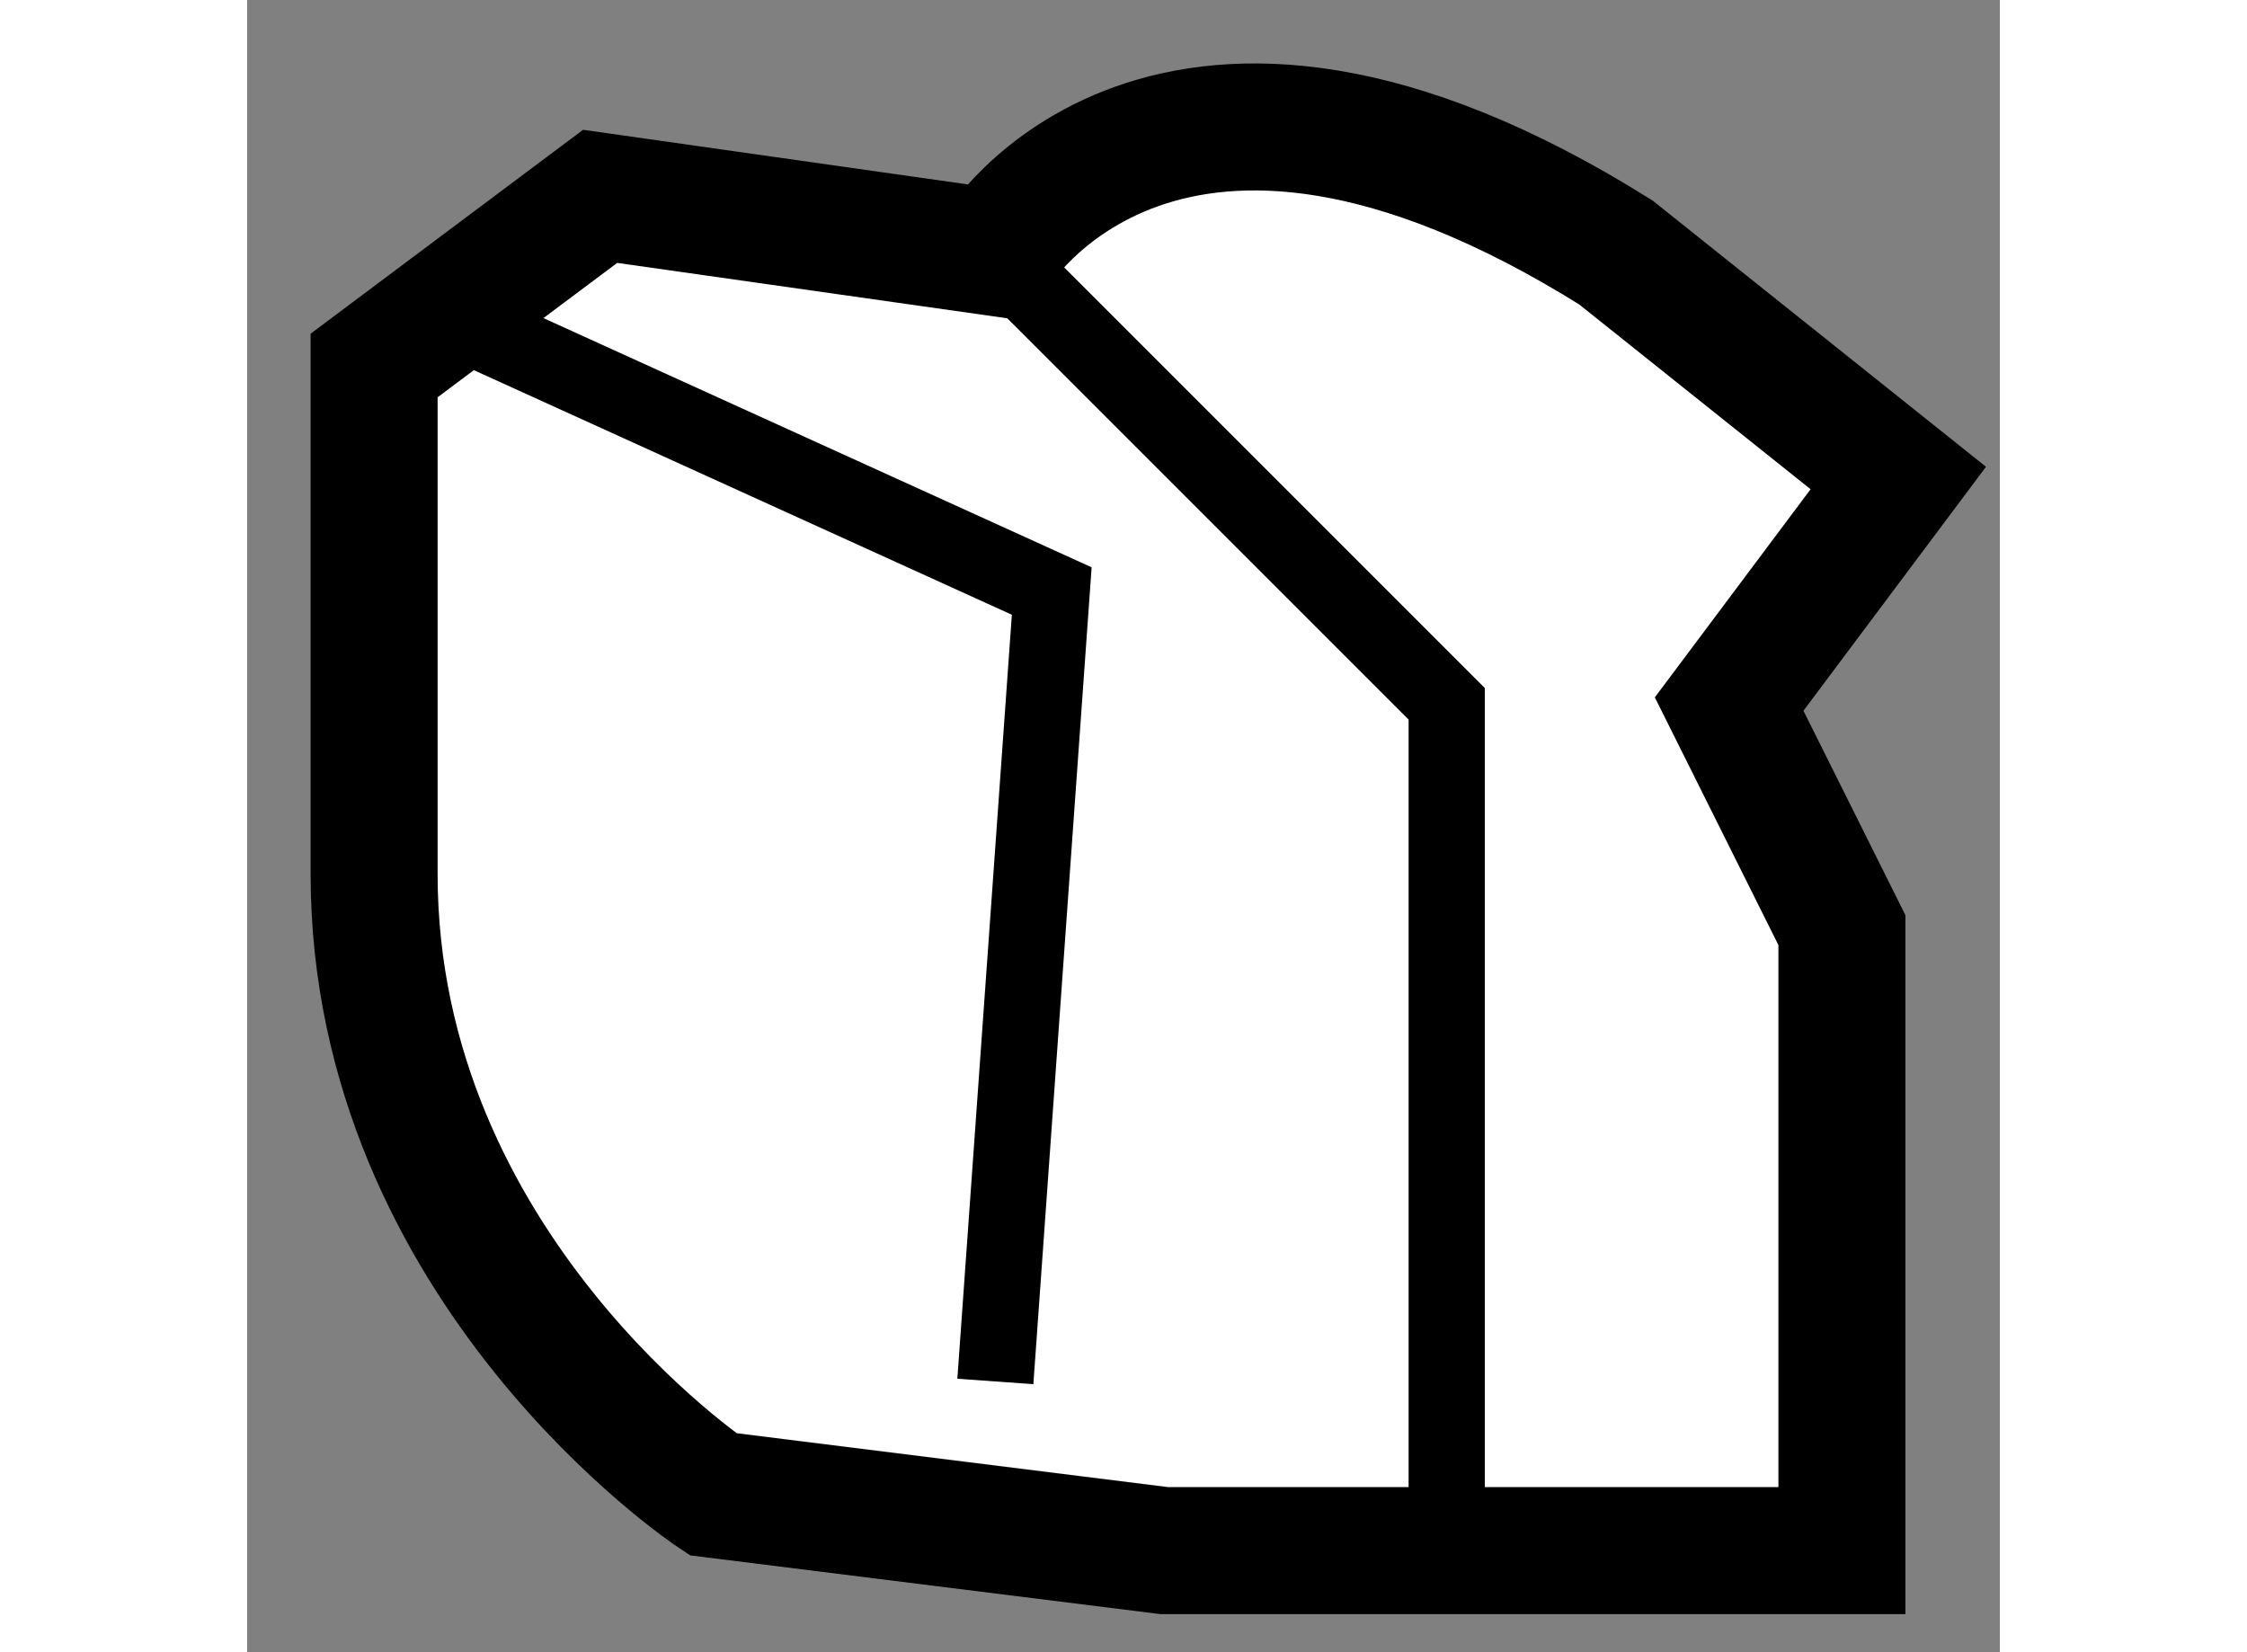
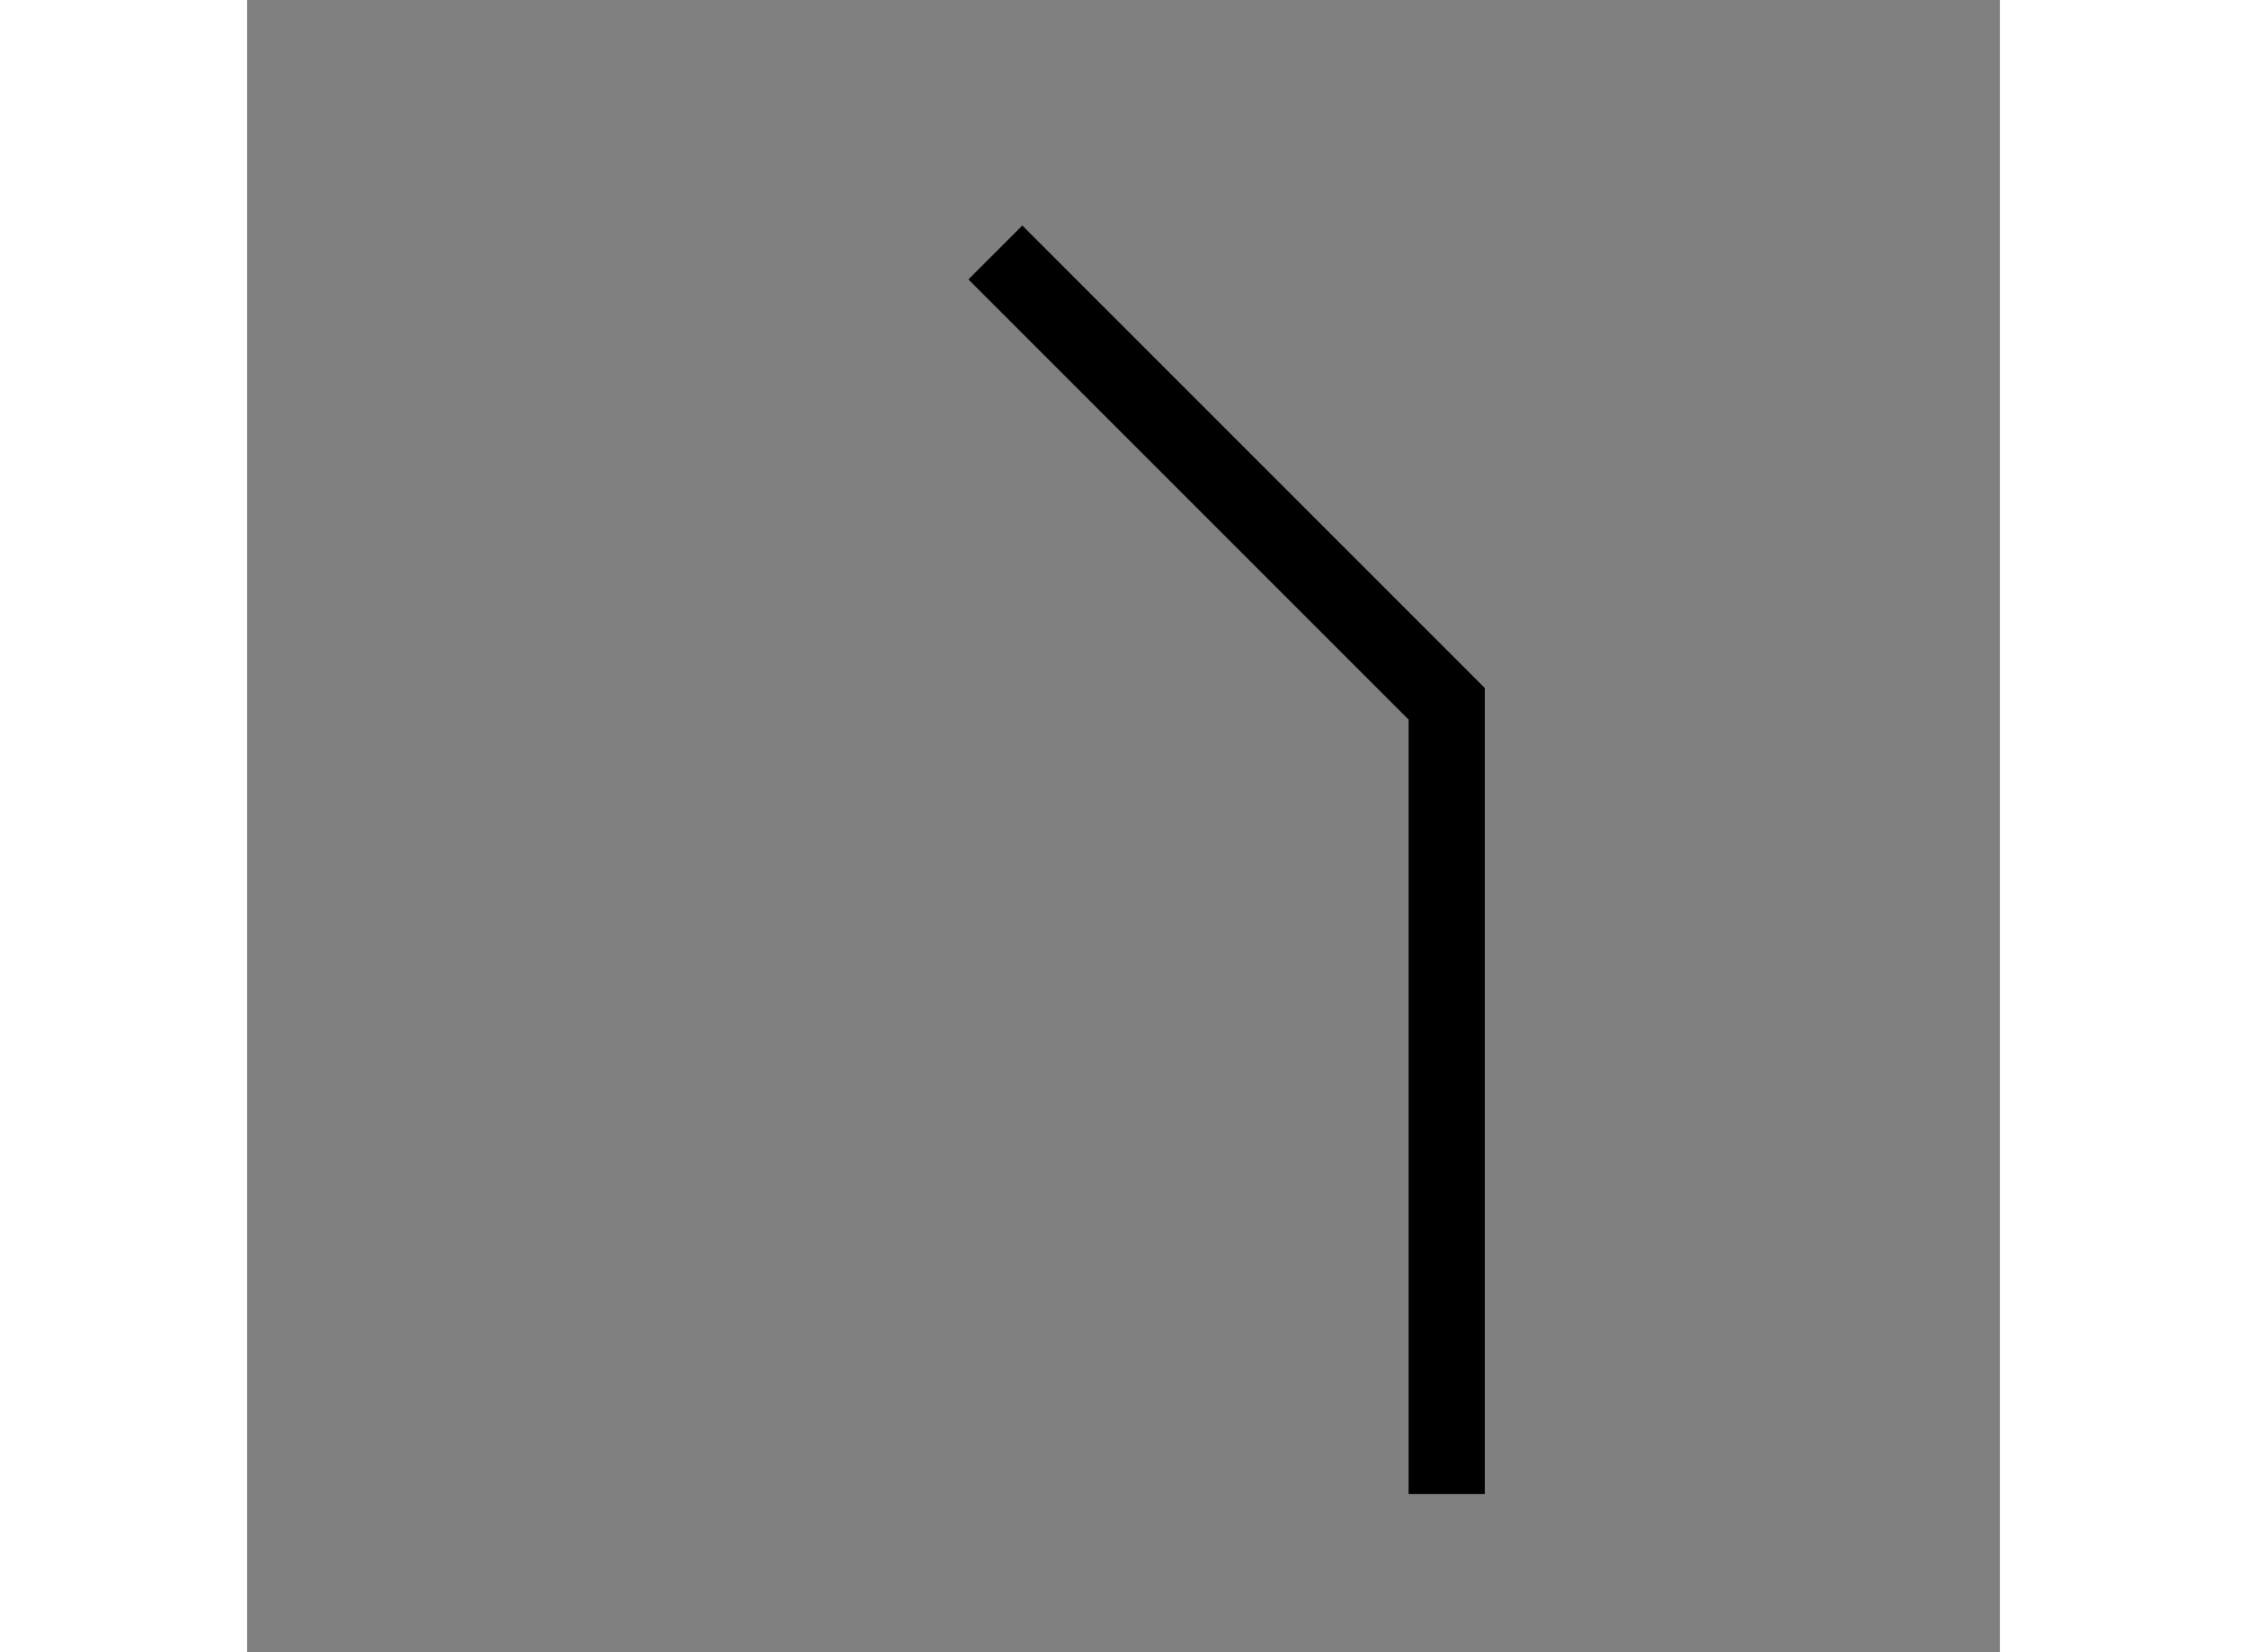
<svg xmlns="http://www.w3.org/2000/svg" version="1.1" x="0px" y="0px" width="244.8px" height="180px" viewBox="90.533 78.54 6.901 6.505" enable-background="new 0 0 244.8 180" xml:space="preserve">
  <rect x="90.533" y="78.54" width="6.901" height="6.505" fill="#808080" stroke="none" />
  <g>
-     <path fill="#FFFFFF" stroke="#000000" stroke-width="0.5" d="M93.479,79.534c0,0,0.666-1.112,2.443,0l1.112,0.888l-0.666,0.89    l0.444,0.89v2.443h-2.668l-1.777-0.222c0,0-1.334-0.888-1.334-2.443v-2.001l0.89-0.666L93.479,79.534z" />
    <polyline fill="none" stroke="#000000" stroke-width="0.3" points="93.479,79.534 95.256,81.311 95.256,84.422   " />
-     <polyline fill="none" stroke="#000000" stroke-width="0.3" points="91.255,79.755 93.701,80.867 93.479,83.979   " />
  </g>
</svg>